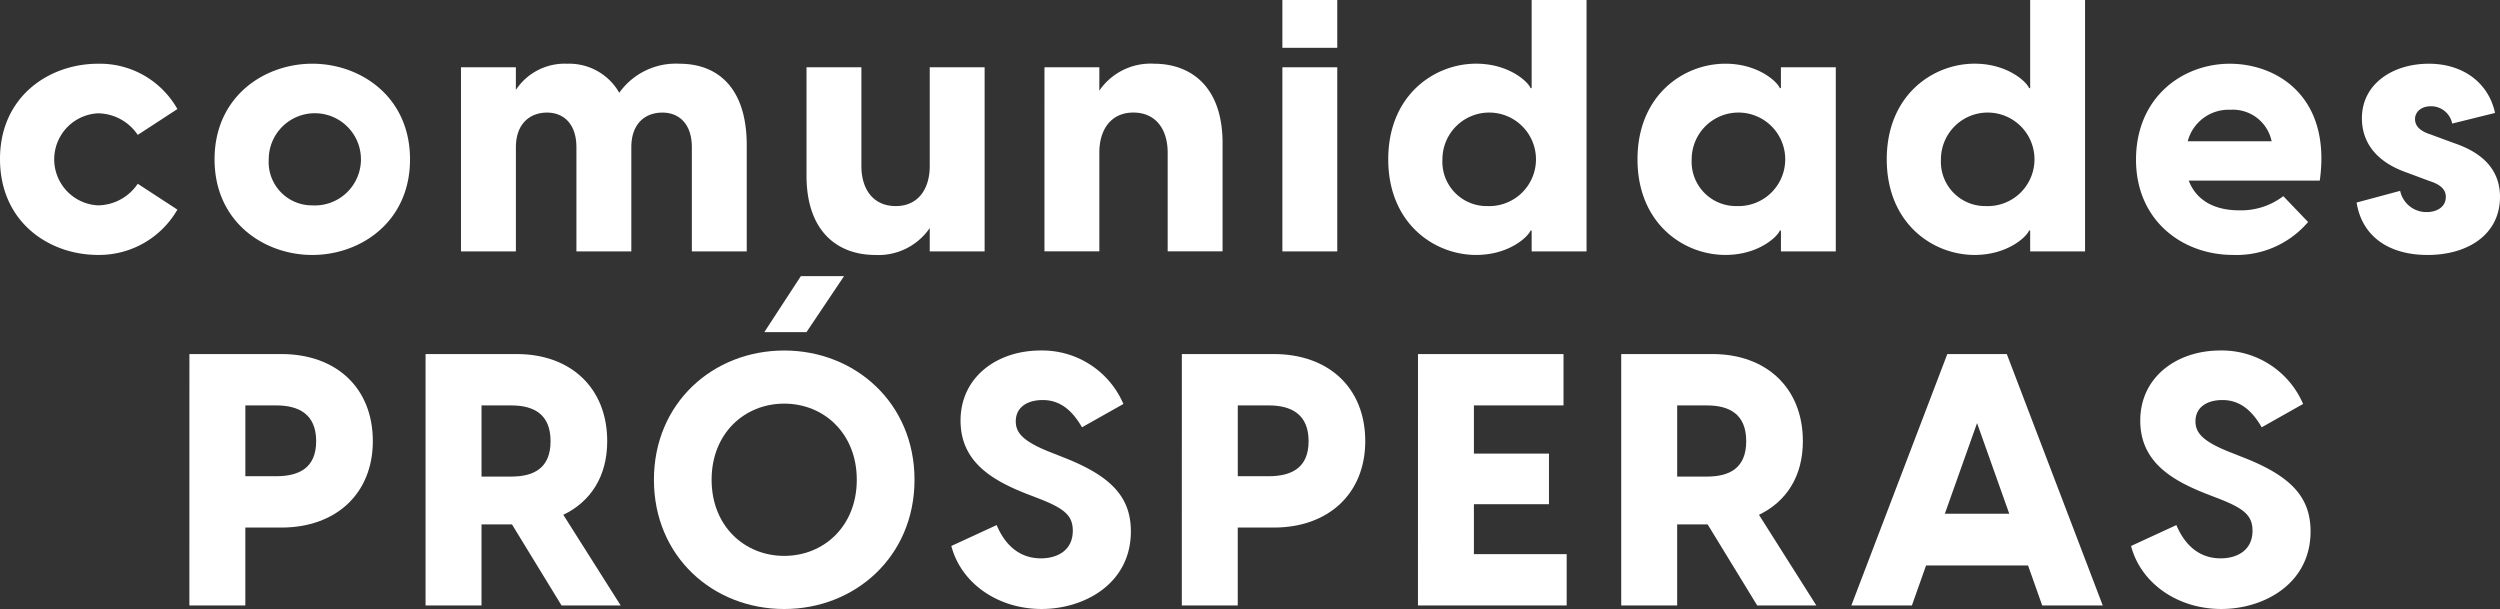
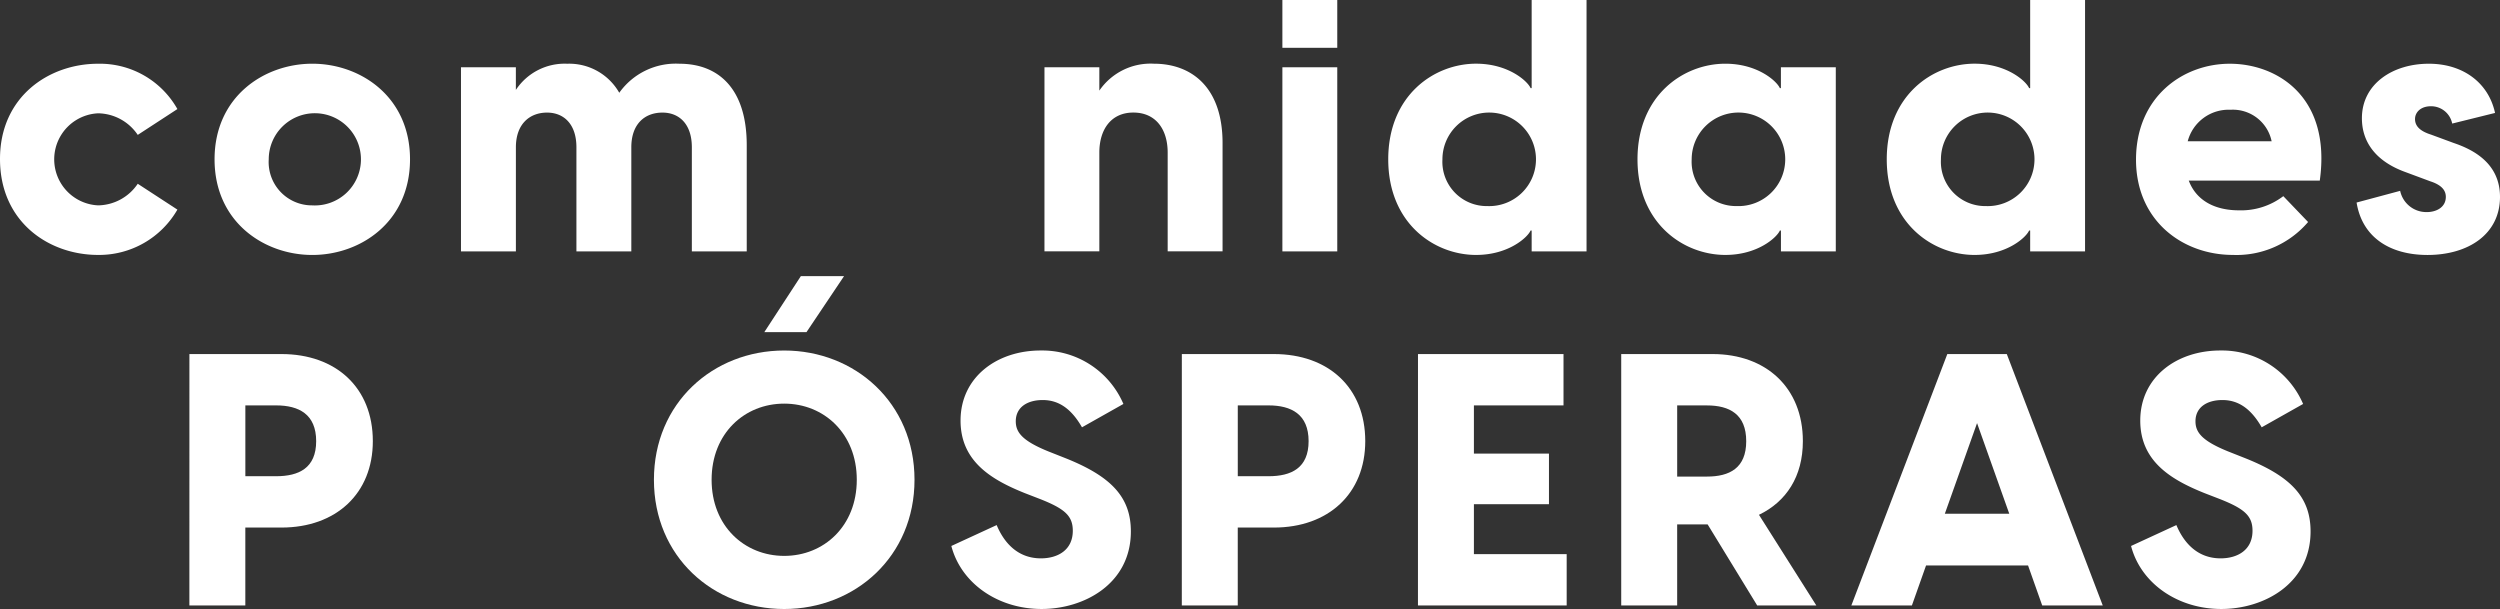
<svg xmlns="http://www.w3.org/2000/svg" width="332.006" height="80.877" viewBox="0 0 332.006 80.877">
  <rect x="0" y="0" width="332.006" height="80.877" fill="#333333" stroke="none" />
  <g id="Group_5157" data-name="Group 5157" transform="translate(-567.649 -342.593)">
    <g id="Group_5154" data-name="Group 5154" transform="translate(567.649 342.593)">
      <path id="Path_59" data-name="Path 59" d="M567.649,375.859c0-8.276,6.489-12.649,13.026-12.649a11.815,11.815,0,0,1,10.533,6.019l-5.266,3.432a6.459,6.459,0,0,0-5.266-2.868,6.12,6.12,0,0,0,0,12.226,6.46,6.46,0,0,0,5.266-2.869l5.266,3.433a12,12,0,0,1-10.533,6.019C574.138,388.6,567.649,384.229,567.649,375.859Z" transform="translate(-567.649 -354.746)" fill="#fff" />
      <path id="Path_60" data-name="Path 60" d="M637.056,375.906c0-8.323,6.583-12.7,12.979-12.7s12.979,4.373,12.979,12.7-6.583,12.7-12.979,12.7S637.056,384.229,637.056,375.906Zm12.979,6.114a6.123,6.123,0,1,0-5.784-6.114A5.749,5.749,0,0,0,650.035,382.02Z" transform="translate(-608.562 -354.746)" fill="#fff" />
      <path id="Path_61" data-name="Path 61" d="M732.1,374.307c0-3.1-1.693-4.608-3.9-4.608-2.3,0-4.138,1.505-4.138,4.608v13.825H716.77V363.68h7.288v3.009a7.76,7.76,0,0,1,6.819-3.479,7.651,7.651,0,0,1,6.913,3.856,9.207,9.207,0,0,1,7.994-3.856c5.172,0,8.934,3.291,8.934,10.815v14.107h-7.289V374.307c0-3.1-1.693-4.608-3.9-4.608-2.351,0-4.138,1.505-4.138,4.608v13.825H732.1Z" transform="translate(-655.55 -354.746)" fill="#fff" />
-       <path id="Path_62" data-name="Path 62" d="M852.2,388.807h-7.289v-3.1a8.252,8.252,0,0,1-7.242,3.573c-4.938,0-9.122-3.056-9.122-10.533V364.355h7.288v13.12c0,3.056,1.552,5.314,4.562,5.314,2.962,0,4.514-2.257,4.514-5.314v-13.12H852.2Z" transform="translate(-721.44 -355.421)" fill="#fff" />
      <path id="Path_63" data-name="Path 63" d="M905.514,363.68H912.8v3.1a8.252,8.252,0,0,1,7.242-3.574c4.938,0,9.123,3.056,9.123,10.533v14.389h-7.289v-13.12c0-3.057-1.551-5.314-4.561-5.314-2.962,0-4.514,2.257-4.514,5.314v13.12h-7.288Z" transform="translate(-766.806 -354.746)" fill="#fff" />
      <path id="Path_64" data-name="Path 64" d="M982.477,342.593h7.288v6.348h-7.288Zm0,8.934h7.288V375.98h-7.288Z" transform="translate(-812.173 -342.593)" fill="#fff" />
      <path id="Path_65" data-name="Path 65" d="M1035.766,375.98v-2.774h-.142c-.376.893-2.915,3.244-7.242,3.244-5.548,0-11.662-4.185-11.662-12.7s6.113-12.7,11.662-12.7c4.327,0,6.865,2.351,7.242,3.244h.142V342.593h7.288V375.98Zm-5.878-6.019a6.212,6.212,0,1,0-5.972-6.207A5.885,5.885,0,0,0,1029.888,369.961Z" transform="translate(-832.358 -342.593)" fill="#fff" />
      <path id="Path_66" data-name="Path 66" d="M1097.35,375.906c0-8.511,6.113-12.7,11.662-12.7,4.327,0,6.866,2.351,7.242,3.244h.141V363.68h7.288v24.452H1116.4v-2.774h-.141c-.376.893-2.915,3.244-7.242,3.244C1103.463,388.6,1097.35,384.418,1097.35,375.906Zm13.167,6.207a6.212,6.212,0,1,0-5.972-6.207A5.886,5.886,0,0,0,1110.517,382.113Z" transform="translate(-879.886 -354.746)" fill="#fff" />
      <path id="Path_67" data-name="Path 67" d="M1197.025,375.98v-2.774h-.141c-.377.893-2.915,3.244-7.242,3.244-5.549,0-11.662-4.185-11.662-12.7s6.113-12.7,11.662-12.7c4.326,0,6.865,2.351,7.242,3.244h.141V342.593h7.288V375.98Zm-5.878-6.019a6.212,6.212,0,1,0-5.972-6.207A5.885,5.885,0,0,0,1191.147,369.961Z" transform="translate(-927.414 -342.593)" fill="#fff" />
      <path id="Path_68" data-name="Path 68" d="M1258.61,375.953c0-8.276,6.16-12.743,12.462-12.743,6.207,0,13.5,4.326,11.943,15.518h-17.4c.987,2.633,3.433,3.95,6.677,3.95a9.243,9.243,0,0,0,5.878-1.882l3.292,3.433a12.487,12.487,0,0,1-9.97,4.373C1264.724,388.6,1258.61,383.994,1258.61,375.953Zm18.01-2.445a5.256,5.256,0,0,0-5.454-4.186,5.62,5.62,0,0,0-5.69,4.186Z" transform="translate(-974.942 -354.746)" fill="#fff" />
      <path id="Path_69" data-name="Path 69" d="M1329.961,381.643l5.785-1.552a3.56,3.56,0,0,0,3.526,2.821c1.317,0,2.54-.658,2.54-2.021,0-.8-.471-1.551-2.07-2.069l-3.291-1.223c-4.044-1.458-5.784-4.091-5.784-7.148,0-4.561,4.091-7.242,8.887-7.242,4.608,0,7.947,2.586,8.794,6.536l-5.69,1.411a2.859,2.859,0,0,0-2.821-2.3c-1.411,0-2.116.847-2.116,1.693,0,.8.47,1.552,2.116,2.07l3.056,1.128c2.634.894,6.113,2.728,6.113,7.148,0,4.938-4.185,7.712-9.64,7.712C1334.429,388.6,1330.714,386.3,1329.961,381.643Z" transform="translate(-1017 -354.746)" fill="#fff" />
    </g>
    <g id="Group_5155" data-name="Group 5155" transform="translate(592.803 379.267)">
      <path id="Path_70" data-name="Path 70" d="M628.92,457.124h12.226c7.242,0,12.133,4.467,12.133,11.567,0,6.96-4.89,11.474-12.133,11.474h-4.8v10.346h-7.43Zm11.52,16.223c3.01,0,5.314-1.081,5.314-4.656s-2.3-4.749-5.314-4.749H636.35v9.4Z" transform="translate(-628.92 -446.778)" fill="#fff" />
-       <path id="Path_71" data-name="Path 71" d="M716.785,479.742h-4.044v10.768h-7.43V457.124h12.132c7.1,0,11.991,4.467,11.991,11.567,0,4.7-2.21,8.041-5.831,9.781l7.618,12.038h-7.853Zm-.094-6.348c3.01,0,5.22-1.129,5.22-4.7s-2.21-4.749-5.22-4.749h-3.949v9.452Z" transform="translate(-673.949 -446.778)" fill="#fff" />
      <path id="Path_72" data-name="Path 72" d="M779.183,458.963c0-10.2,7.853-17.164,17.3-17.164,9.405,0,17.306,6.959,17.306,17.164s-7.9,17.164-17.306,17.164C787.036,476.127,779.183,469.168,779.183,458.963Zm17.3,10.11c5.267,0,9.64-3.95,9.64-10.11s-4.373-10.11-9.64-10.11-9.64,3.95-9.64,10.11S791.221,469.073,796.488,469.073Zm2.21-37.149h5.737l-4.985,7.43h-5.6Z" transform="translate(-717.494 -431.924)" fill="#fff" />
      <path id="Path_73" data-name="Path 73" d="M875.391,481.935l6.019-2.775c.941,2.258,2.728,4.42,5.878,4.42,2.209,0,4.232-1.081,4.232-3.668,0-1.975-1.081-2.915-4.279-4.185l-2.069-.8c-4.468-1.787-8.559-4.232-8.559-9.64,0-5.784,4.844-9.311,10.628-9.311a11.727,11.727,0,0,1,11,7.1l-5.5,3.1c-1.458-2.54-3.151-3.621-5.219-3.621-2.022,0-3.574.941-3.574,2.821,0,1.458.846,2.587,4.326,4l2.258.893c6.019,2.4,8.7,5.126,8.7,9.734,0,6.959-6.207,10.3-11.85,10.3C881.5,490.305,876.66,486.826,875.391,481.935Z" transform="translate(-774.204 -446.103)" fill="#fff" />
      <path id="Path_74" data-name="Path 74" d="M949.951,457.124h12.226c7.242,0,12.132,4.467,12.132,11.567,0,6.96-4.89,11.474-12.132,11.474h-4.8v10.346h-7.43Zm11.52,16.223c3.009,0,5.314-1.081,5.314-4.656s-2.3-4.749-5.314-4.749h-4.091v9.4Z" transform="translate(-818.154 -446.778)" fill="#fff" />
      <path id="Path_75" data-name="Path 75" d="M1026.342,457.124h19.326v6.818h-11.9v6.4h9.968v6.724h-9.968v6.631h12.32v6.818h-19.75Z" transform="translate(-863.184 -446.778)" fill="#fff" />
      <path id="Path_76" data-name="Path 76" d="M1103.557,479.742h-4.044v10.768h-7.43V457.124h12.132c7.1,0,11.991,4.467,11.991,11.567,0,4.7-2.21,8.041-5.831,9.781l7.618,12.038h-7.853Zm-.094-6.348c3.01,0,5.22-1.129,5.22-4.7s-2.21-4.749-5.22-4.749h-3.949v9.452Z" transform="translate(-901.935 -446.778)" fill="#fff" />
      <path id="Path_77" data-name="Path 77" d="M1187.171,457.124l12.743,33.387h-8.041l-1.881-5.314h-13.543l-1.881,5.314h-8.041l12.744-33.387Zm.329,21.208-4.279-12.038-4.28,12.038Z" transform="translate(-945.817 -446.778)" fill="#fff" />
      <path id="Path_78" data-name="Path 78" d="M1257.008,481.935l6.019-2.775c.941,2.258,2.728,4.42,5.878,4.42,2.21,0,4.232-1.081,4.232-3.668,0-1.975-1.082-2.915-4.28-4.185l-2.069-.8c-4.467-1.787-8.559-4.232-8.559-9.64,0-5.784,4.844-9.311,10.627-9.311a11.727,11.727,0,0,1,11,7.1l-5.5,3.1c-1.458-2.54-3.151-3.621-5.219-3.621-2.022,0-3.574.941-3.574,2.821,0,1.458.846,2.587,4.326,4l2.258.893c6.019,2.4,8.7,5.126,8.7,9.734,0,6.959-6.207,10.3-11.85,10.3C1263.121,490.305,1258.278,486.826,1257.008,481.935Z" transform="translate(-999.152 -446.103)" fill="#fff" />
    </g>
  </g>
</svg>